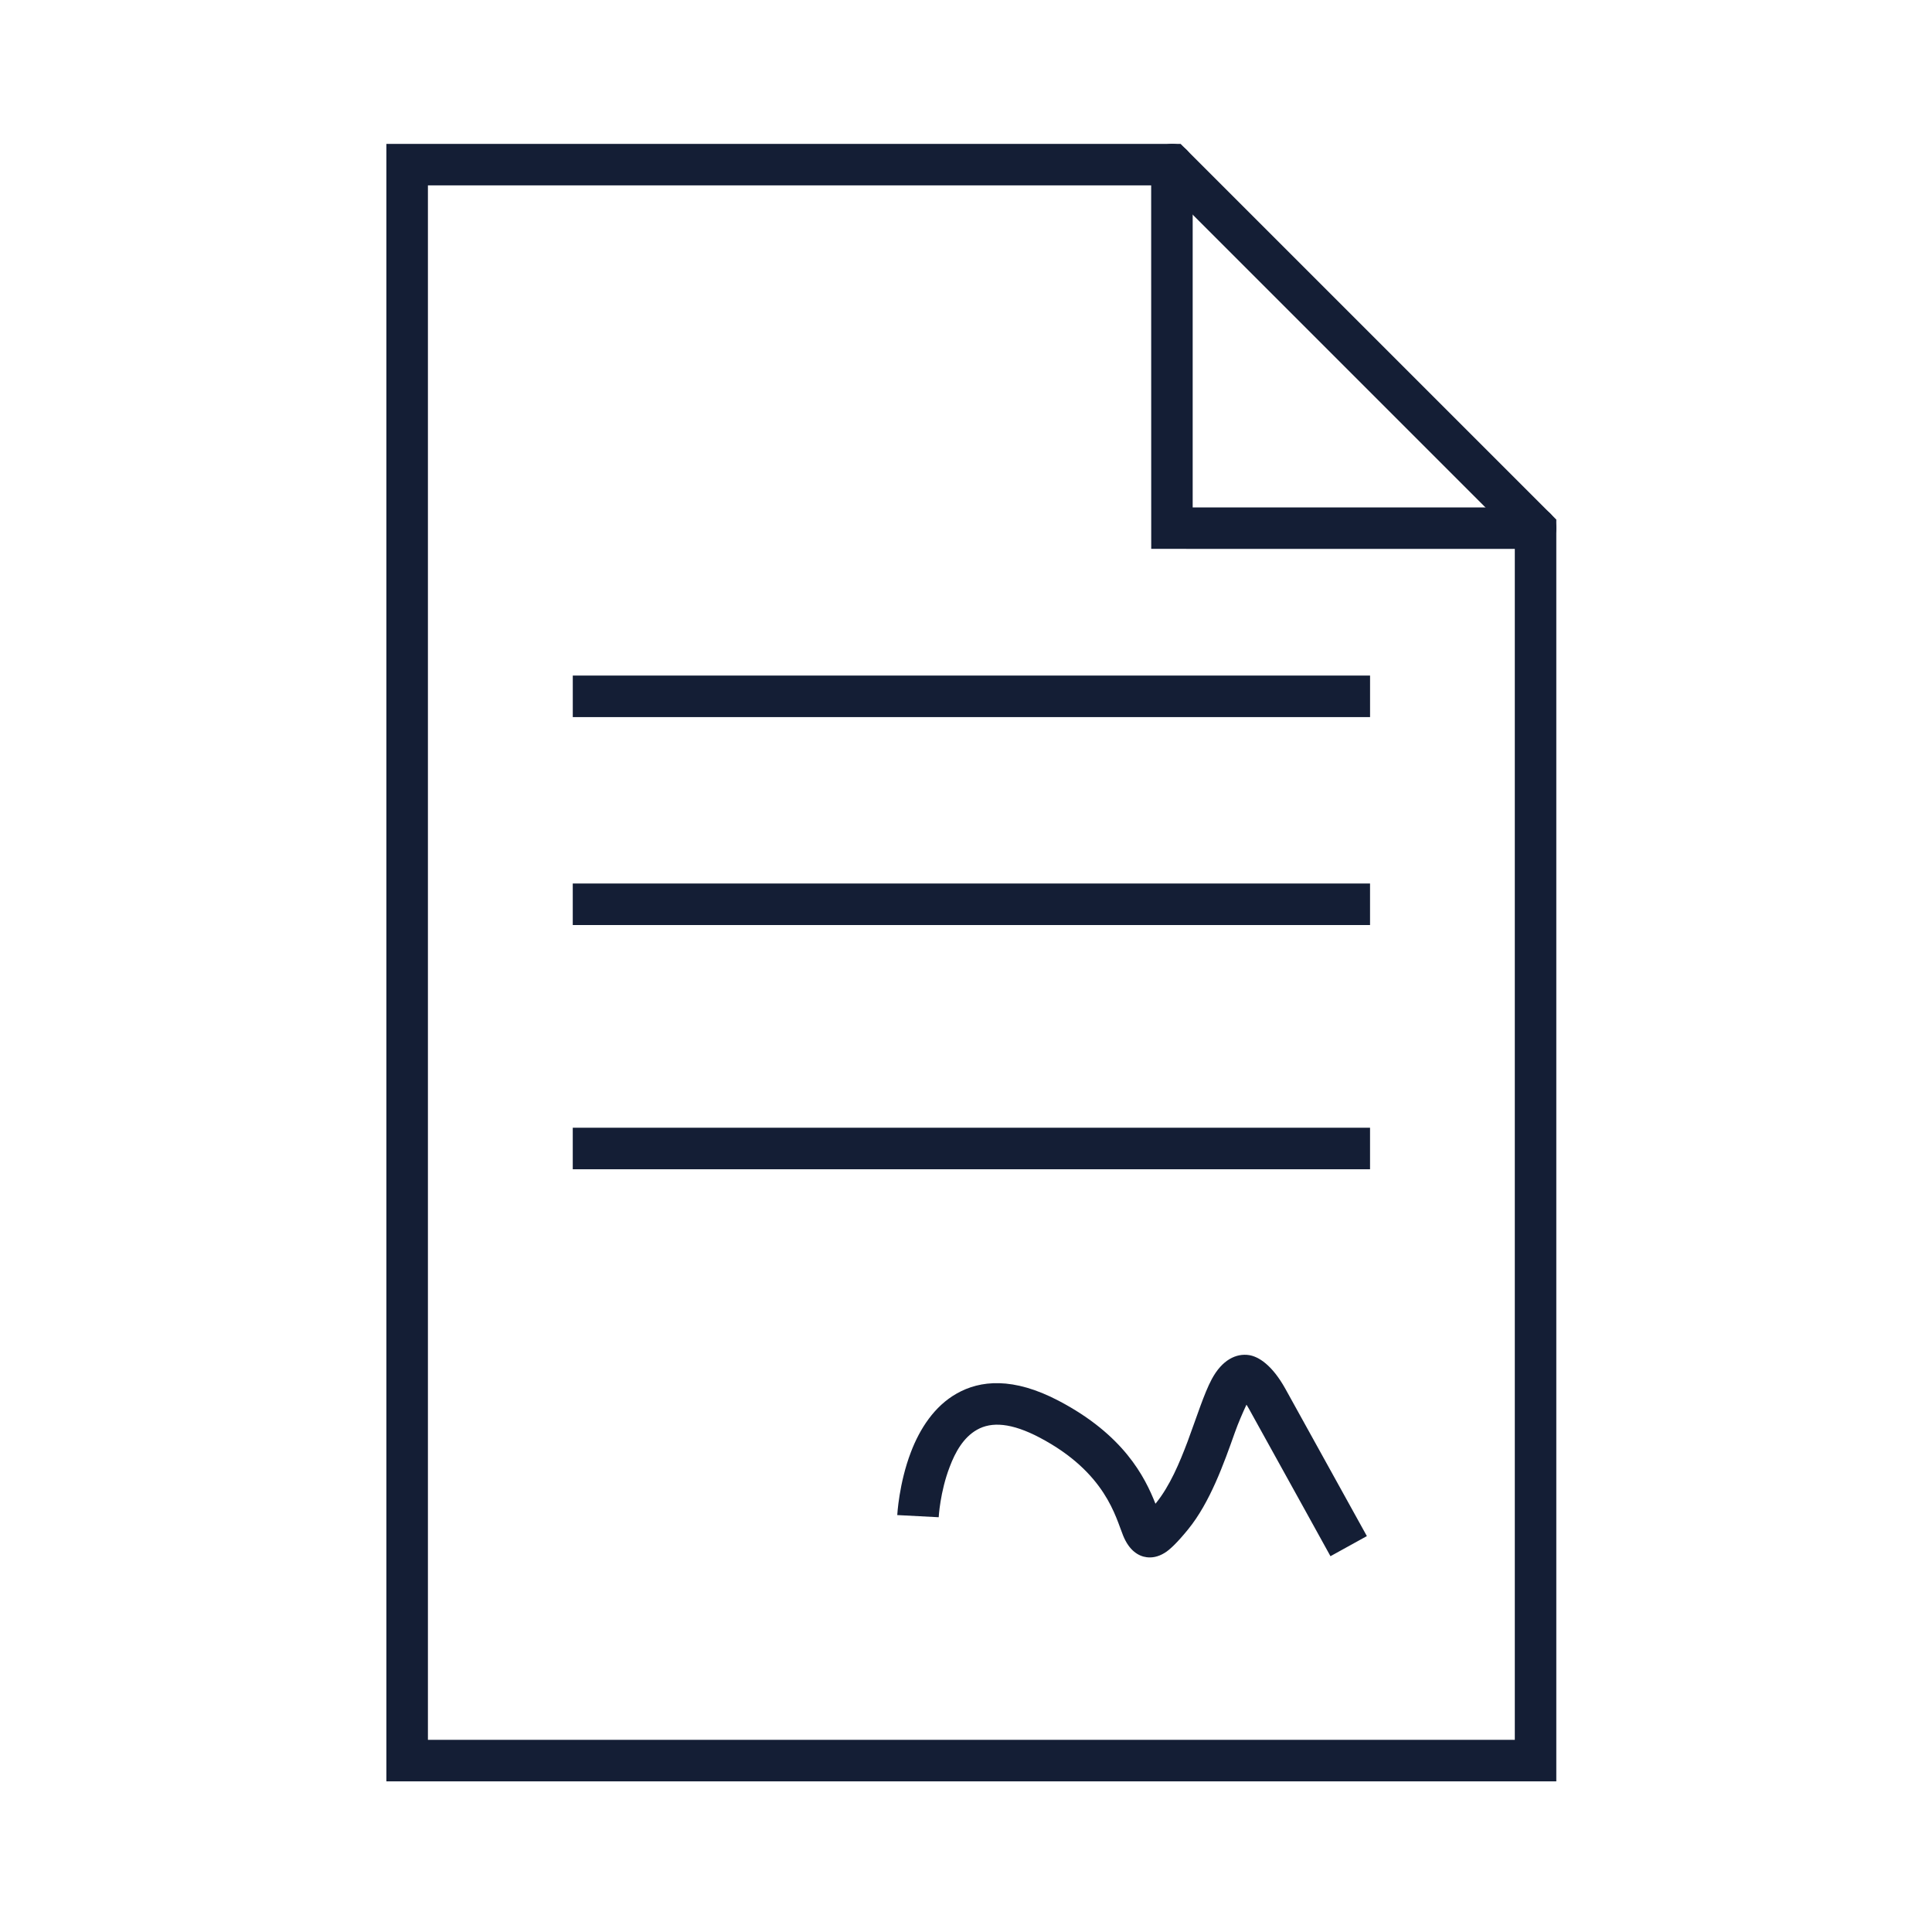
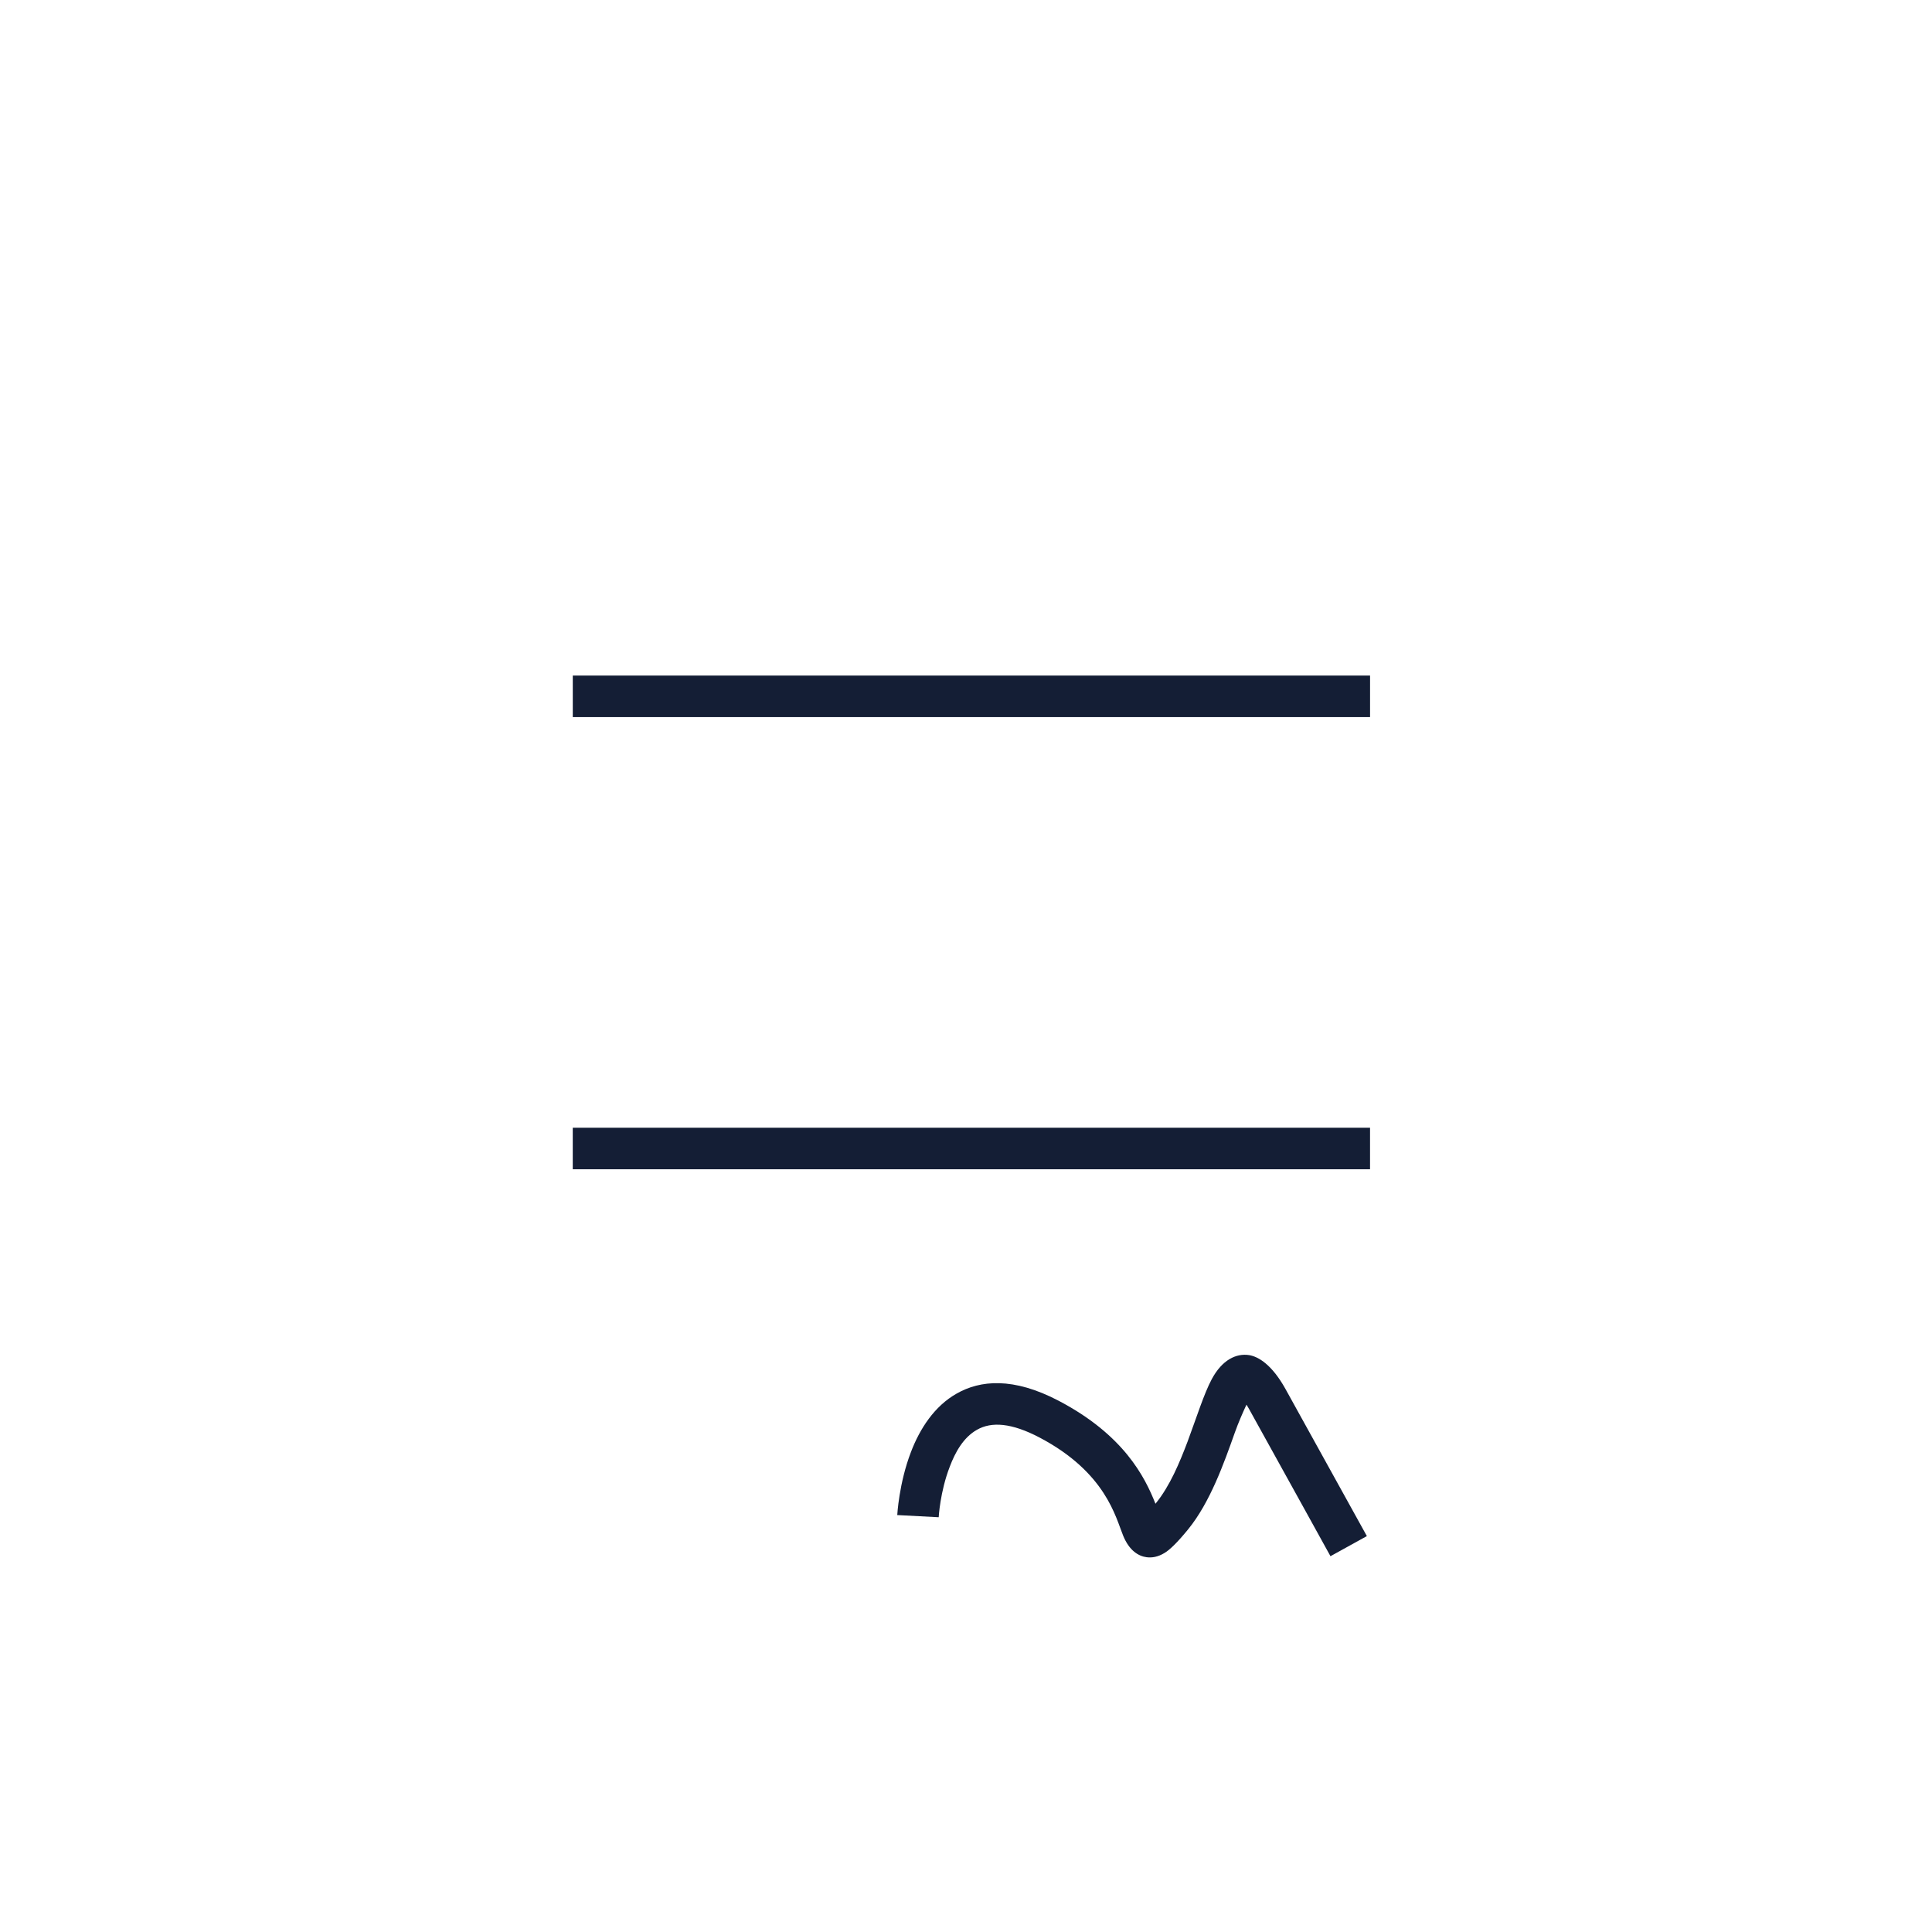
<svg xmlns="http://www.w3.org/2000/svg" width="100" height="100" viewBox="0 0 100 100" fill="none">
-   <path fill-rule="evenodd" clip-rule="evenodd" d="M80.554 26.893L61.107 7.447L20 7.447L20 92.202H80.554V26.893ZM60.217 9.594L78.406 27.784V90.052H22.149L22.149 9.594L60.217 9.594Z" fill="#141E35" />
-   <path fill-rule="evenodd" clip-rule="evenodd" d="M79.479 26.263L61.733 26.263L61.733 8.517C61.74 7.928 61.256 7.444 60.659 7.443C60.069 7.449 59.59 7.929 59.584 8.518L59.587 28.409L79.478 28.412C80.074 28.412 80.553 27.933 80.553 27.337C80.559 26.747 80.075 26.263 79.479 26.263Z" fill="#141E35" />
  <path fill-rule="evenodd" clip-rule="evenodd" d="M29.647 37.117H70.914V34.967H29.647V37.117Z" fill="#141E35" />
-   <path fill-rule="evenodd" clip-rule="evenodd" d="M29.646 47.88H70.913V45.73H29.646V47.88Z" fill="#141E35" />
  <path fill-rule="evenodd" clip-rule="evenodd" d="M29.646 60.521H70.913V58.371H29.646V60.521Z" fill="#141E35" />
  <path fill-rule="evenodd" clip-rule="evenodd" d="M59.806 77.833C59.257 76.436 58.158 74.269 54.807 72.509C52.444 71.266 50.731 71.436 49.51 72.135C48.368 72.781 47.61 73.949 47.151 75.155C46.527 76.777 46.442 78.42 46.442 78.42L48.587 78.532C48.587 78.532 48.656 77.22 49.157 75.923C49.44 75.171 49.862 74.403 50.571 74.003C51.324 73.576 52.358 73.645 53.81 74.408C57.245 76.217 57.747 78.543 58.131 79.477C58.446 80.261 58.931 80.549 59.353 80.602C59.614 80.634 59.924 80.597 60.281 80.378C60.548 80.218 60.943 79.839 61.503 79.151C62.629 77.764 63.338 75.779 63.914 74.152C64.09 73.656 64.331 73.101 64.517 72.706C64.565 72.776 64.608 72.856 64.651 72.93C66.854 76.905 68.865 80.549 68.865 80.549L70.749 79.508C70.749 79.508 68.732 75.865 66.534 71.89C65.84 70.641 65.136 70.215 64.651 70.14C63.989 70.039 63.258 70.38 62.719 71.388C62.324 72.125 61.946 73.33 61.471 74.611C61.049 75.726 60.553 76.91 59.833 77.801L59.806 77.833Z" fill="#141E35" />
</svg>